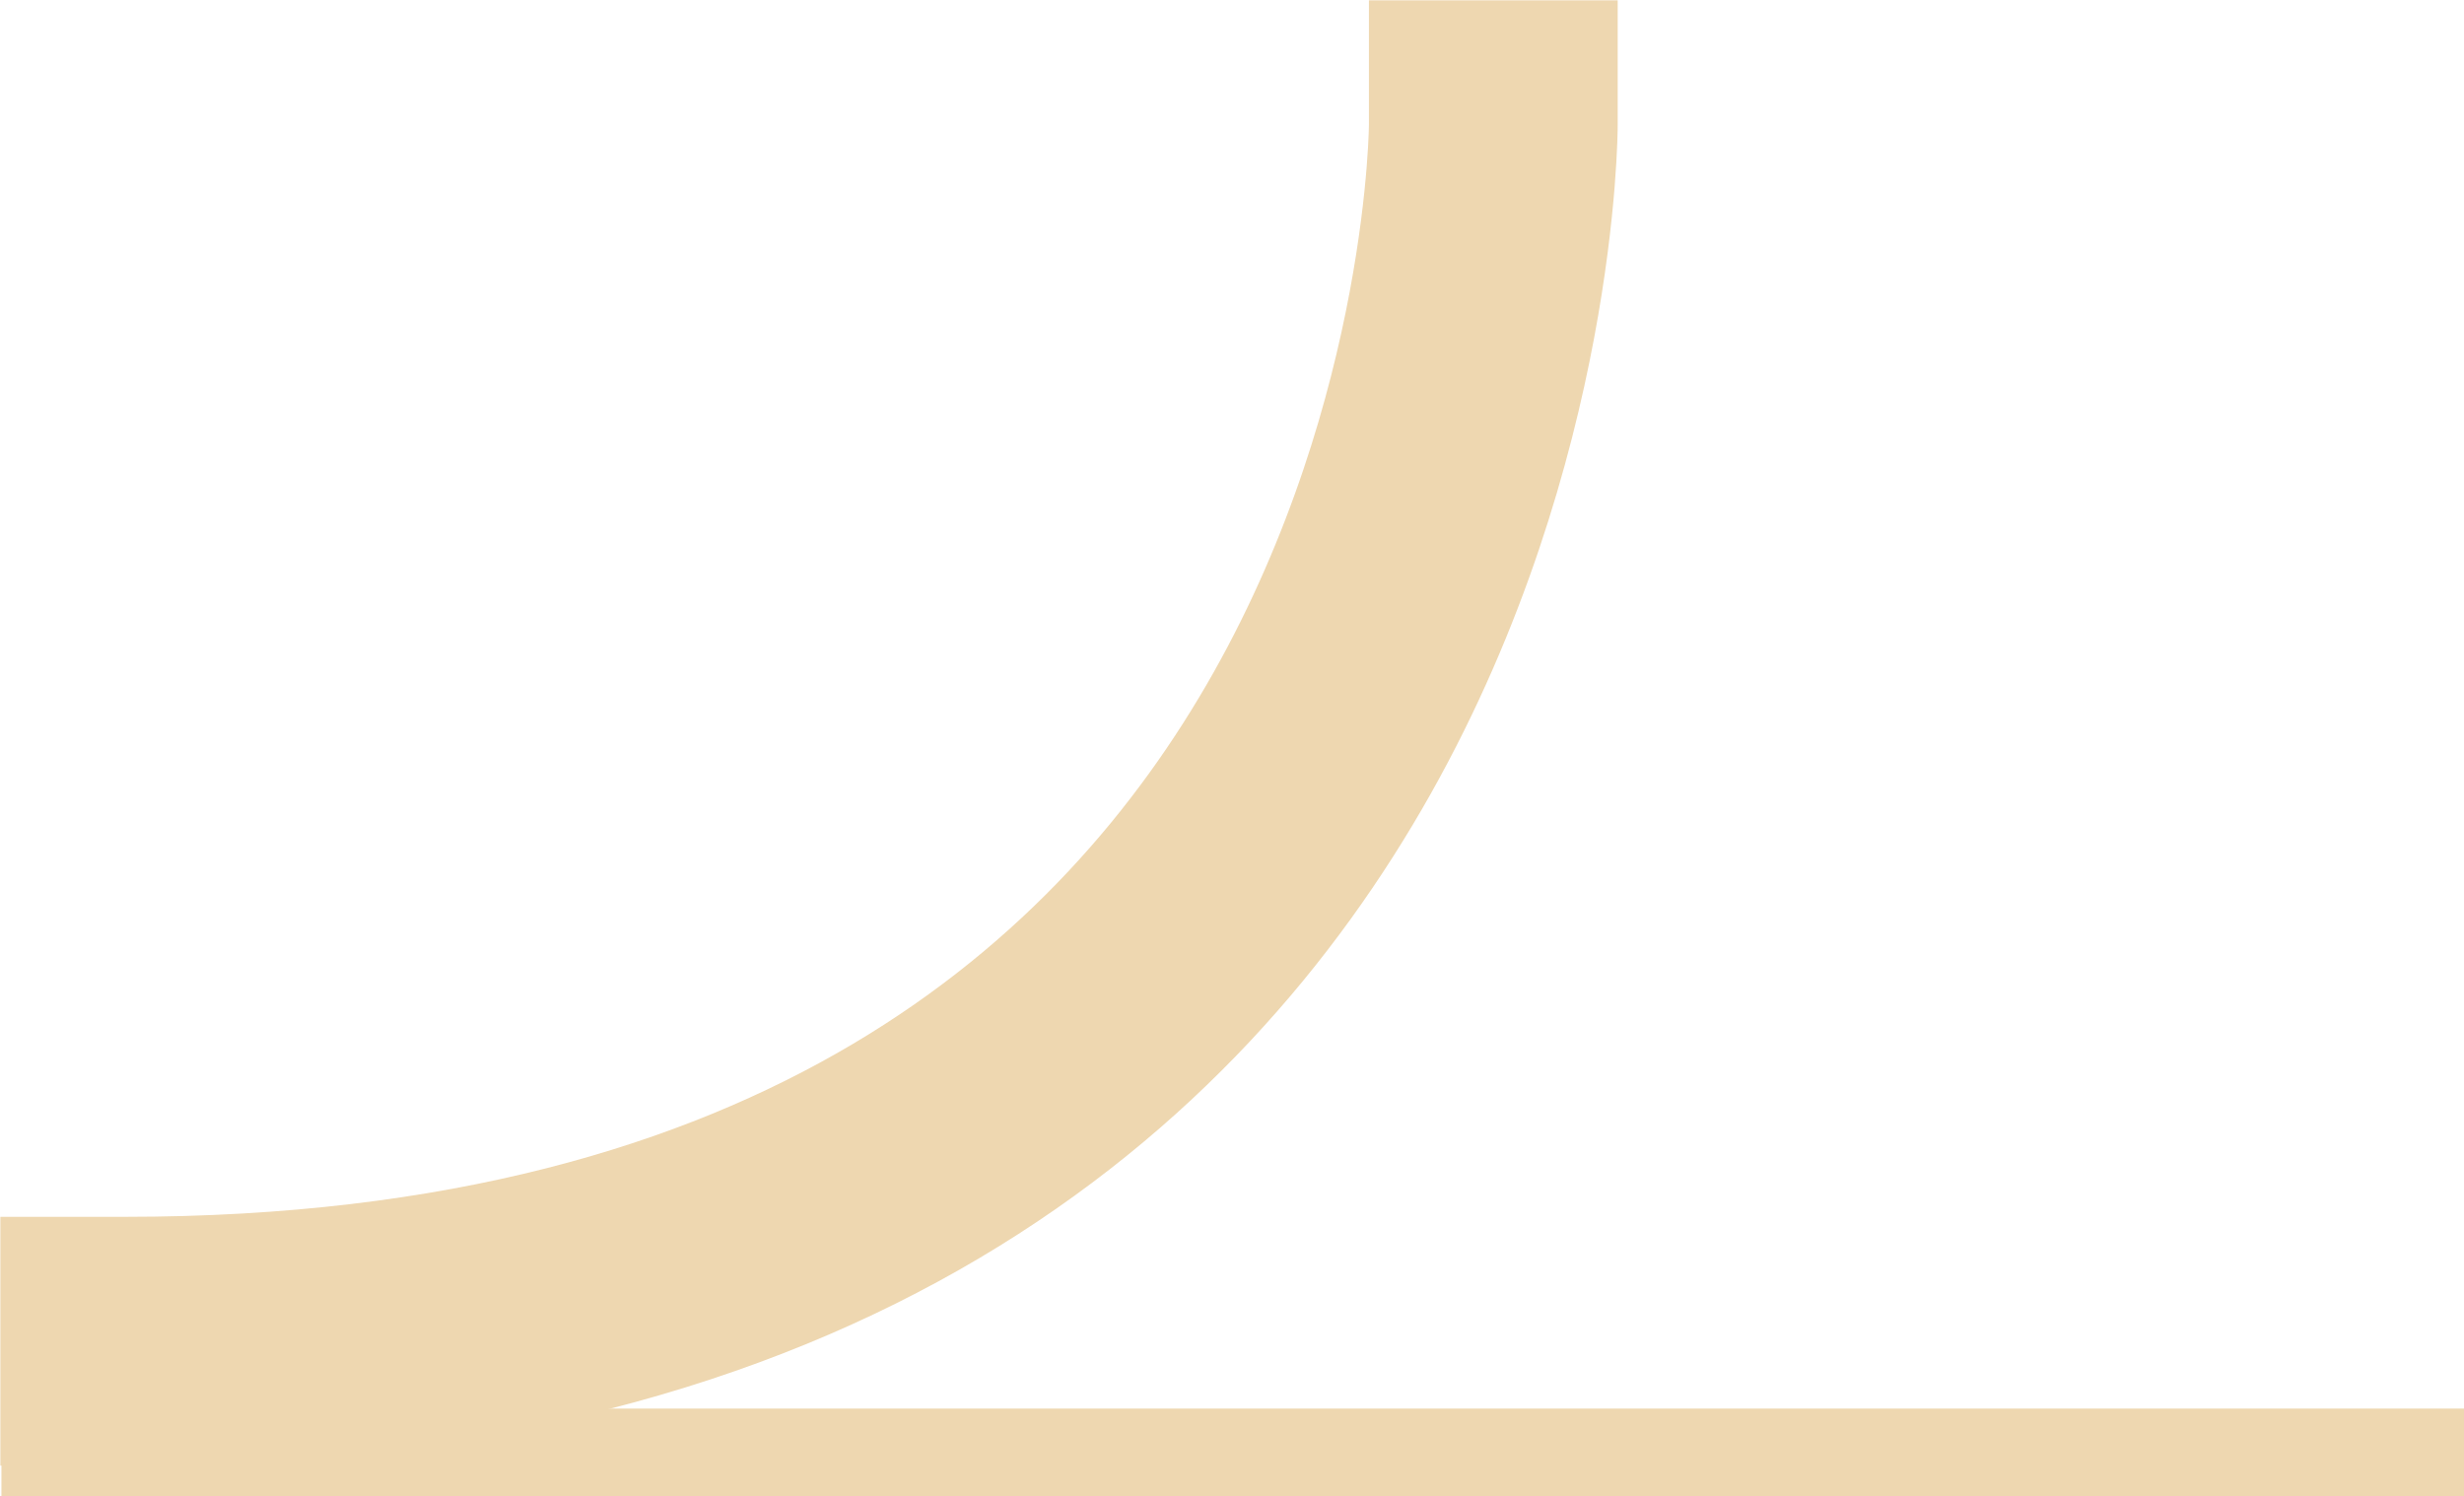
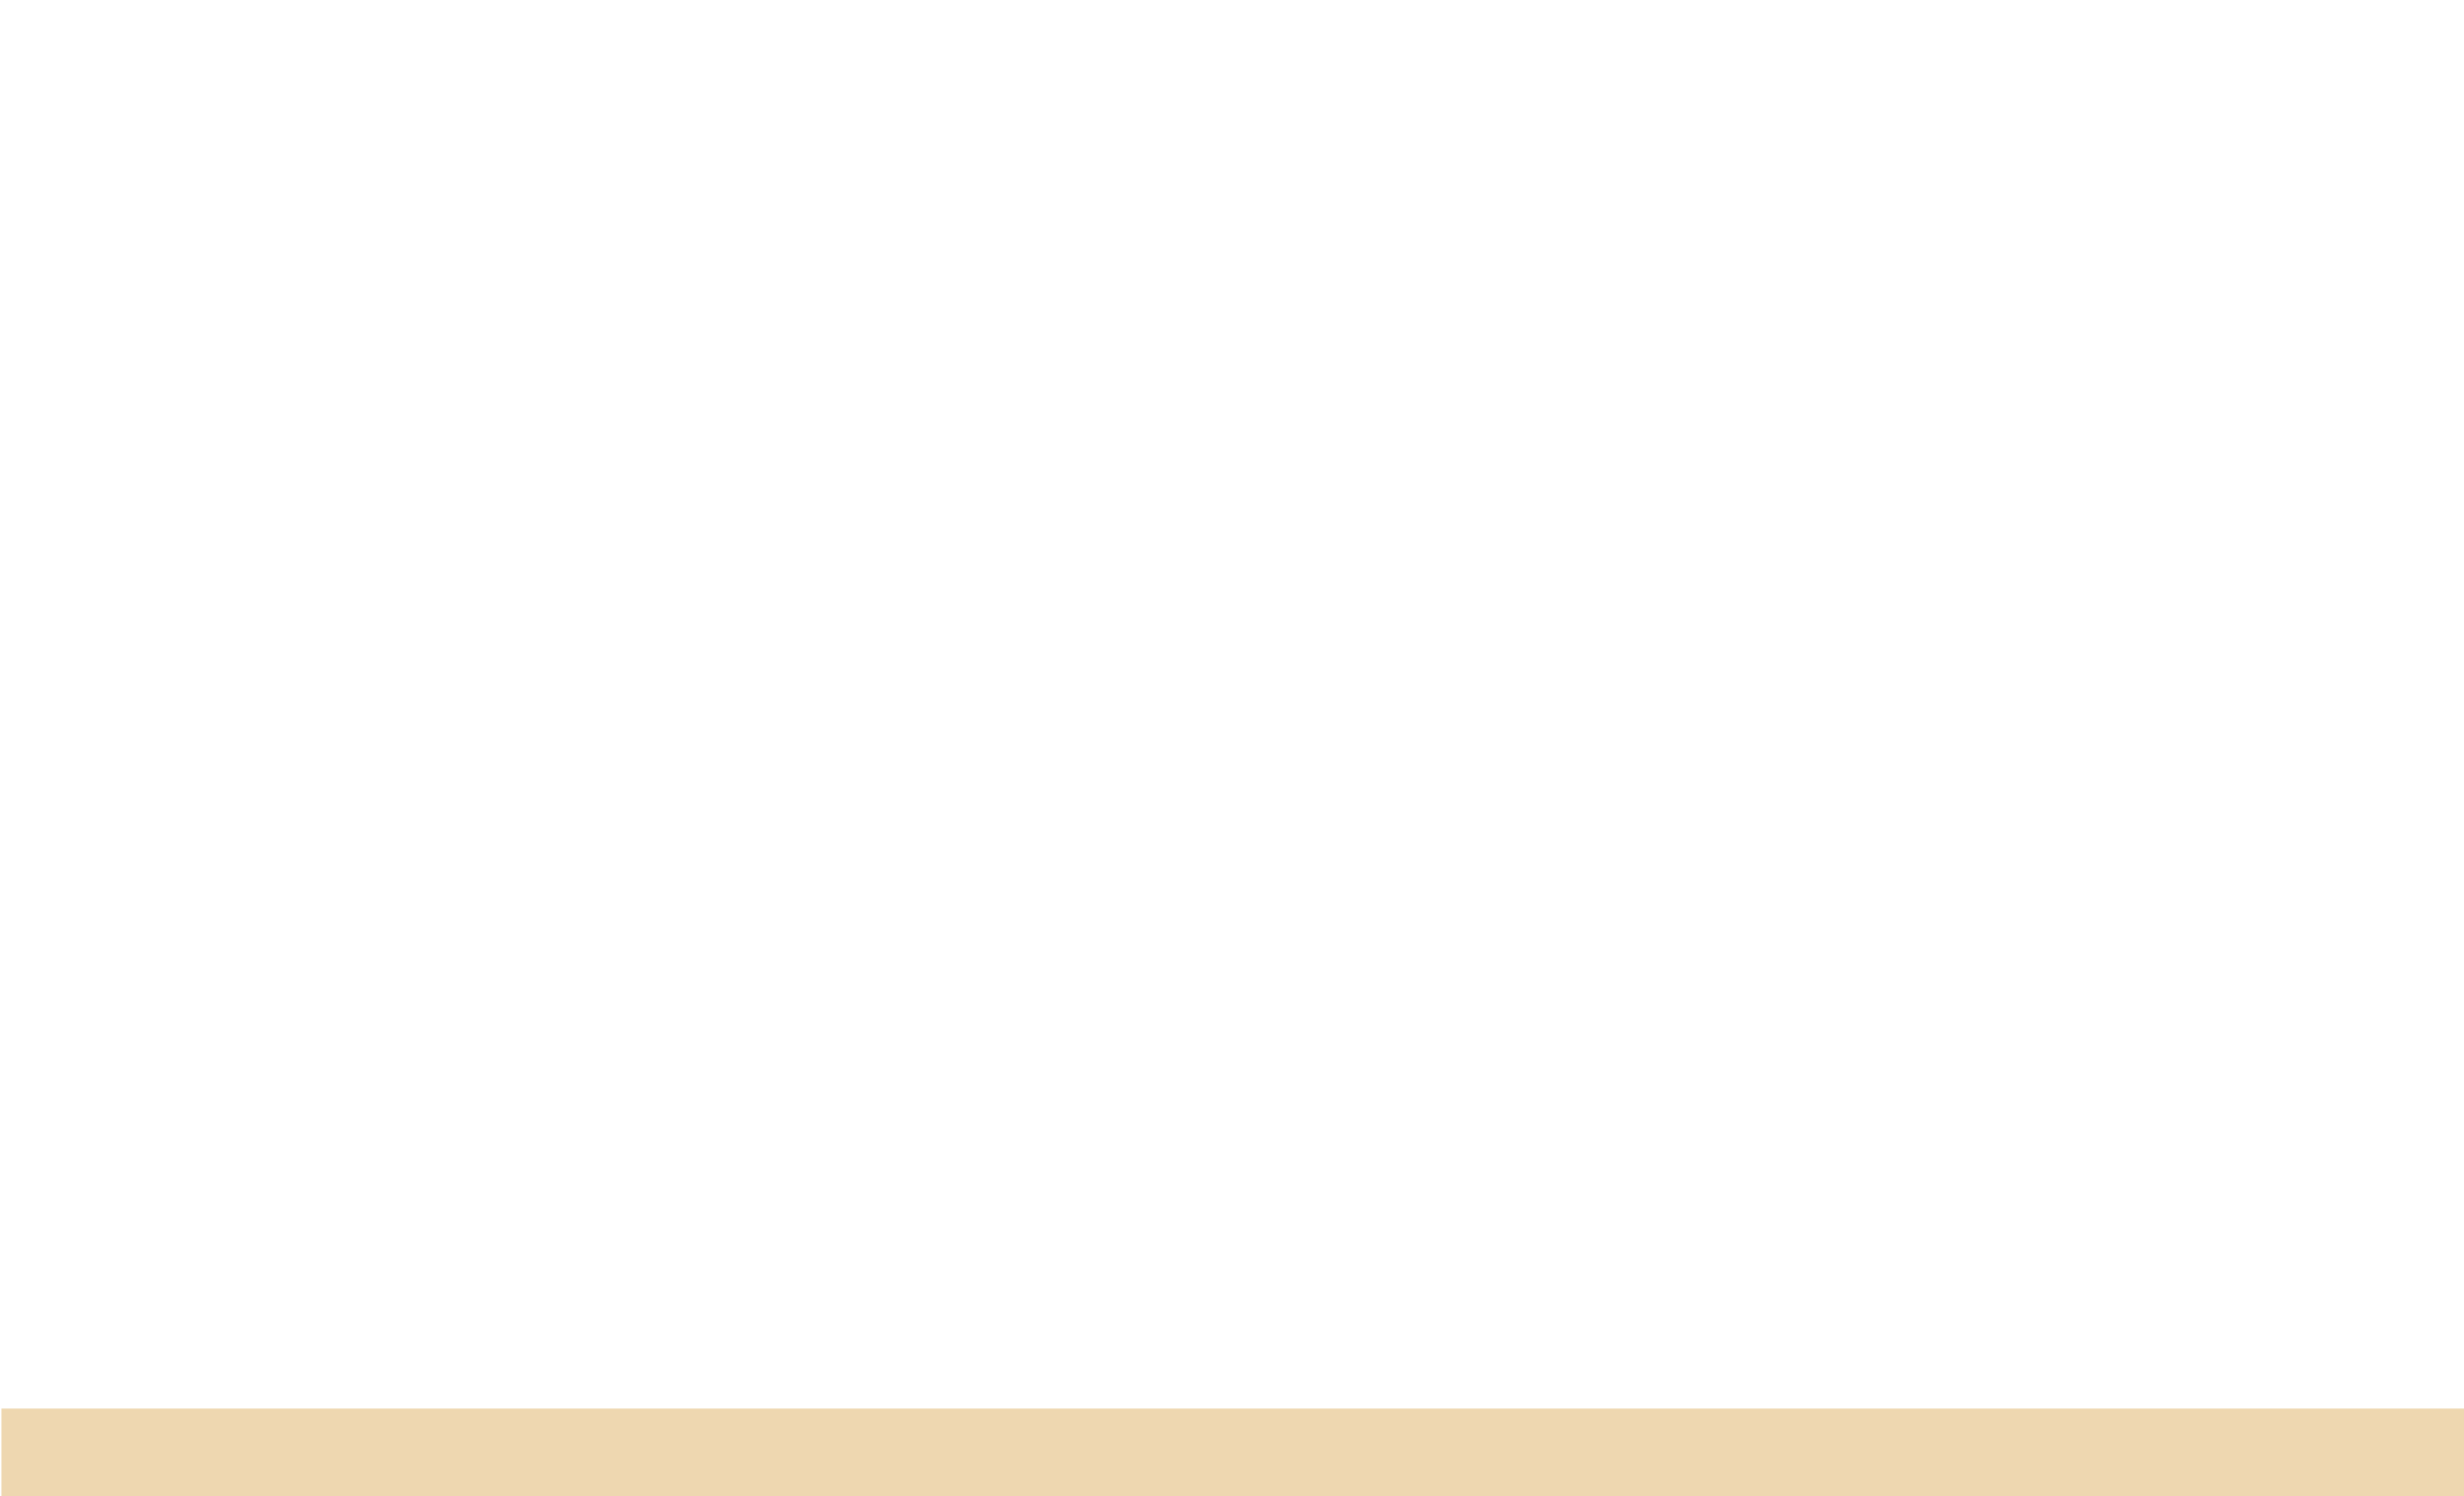
<svg xmlns="http://www.w3.org/2000/svg" height="20.87" viewBox="0 0 34.37 20.87" width="34.37">
  <g fill="none" stroke="#eed7b0">
-     <path d="m20.83 1.74s0 16.97-19.09 16.97" stroke-linecap="square" stroke-linejoin="round" stroke-width="3.47" />
    <path d="m34.37 20.26h-34.35" stroke-miterlimit="10" stroke-width="1.22" />
  </g>
</svg>